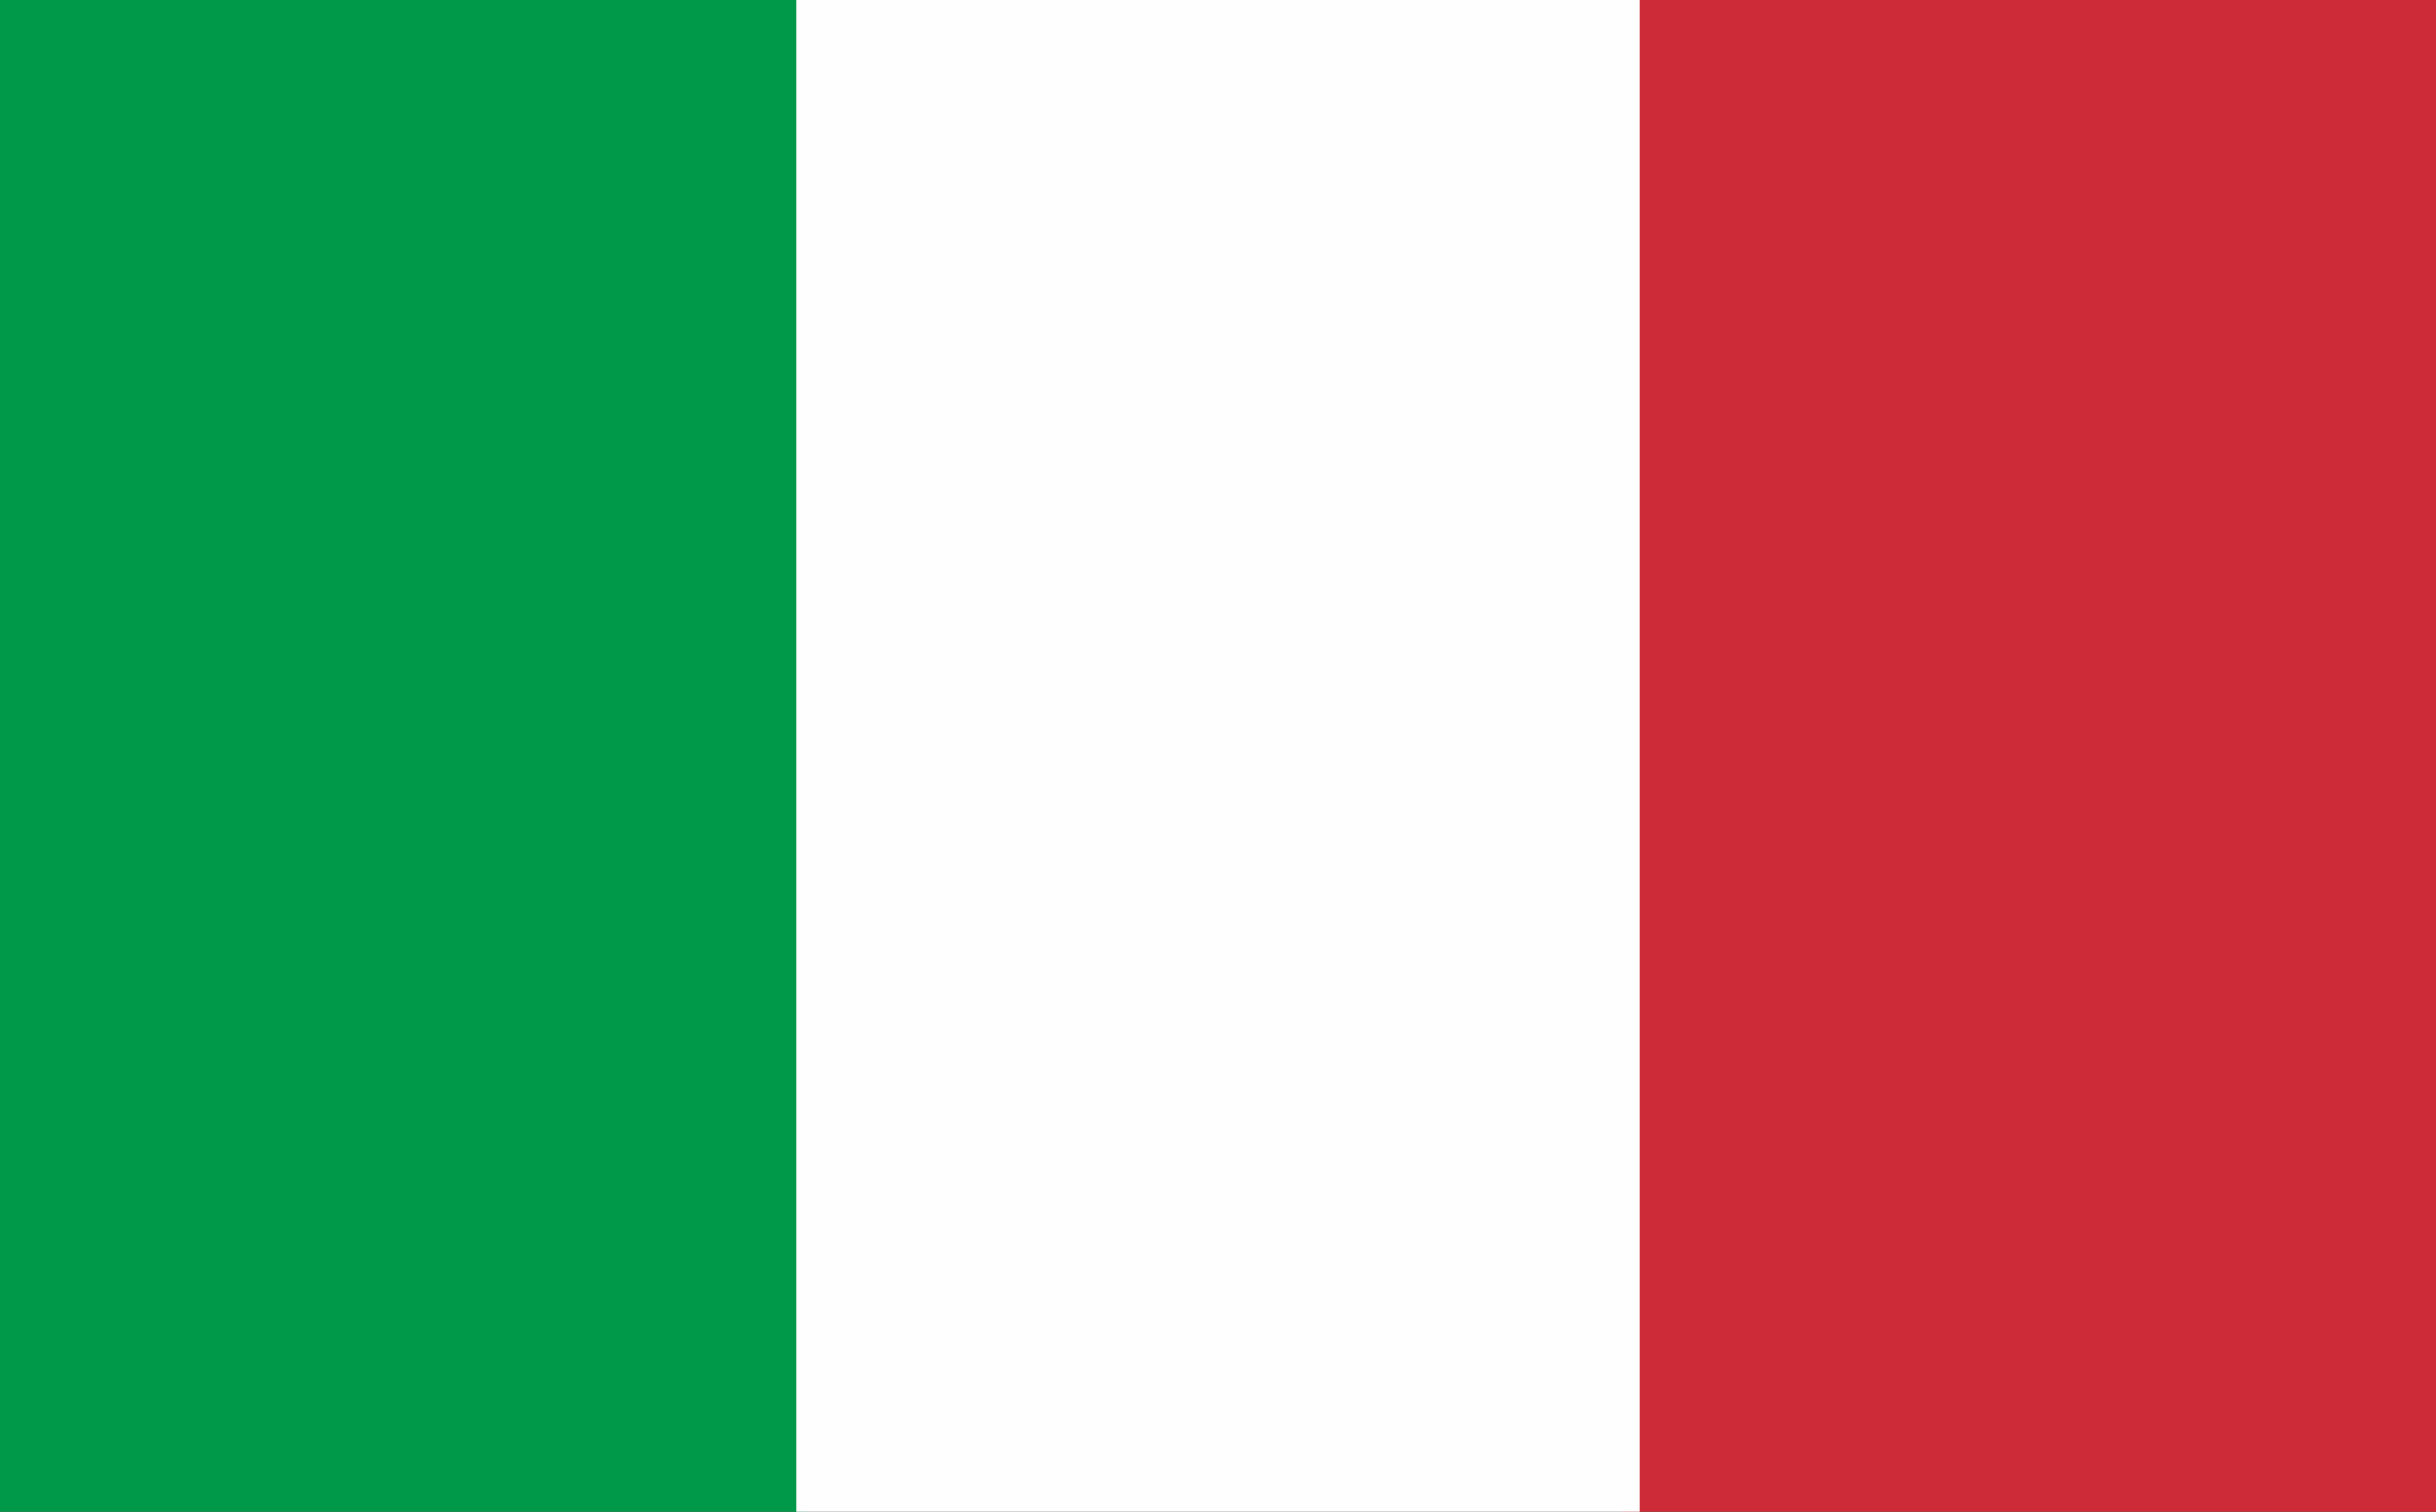
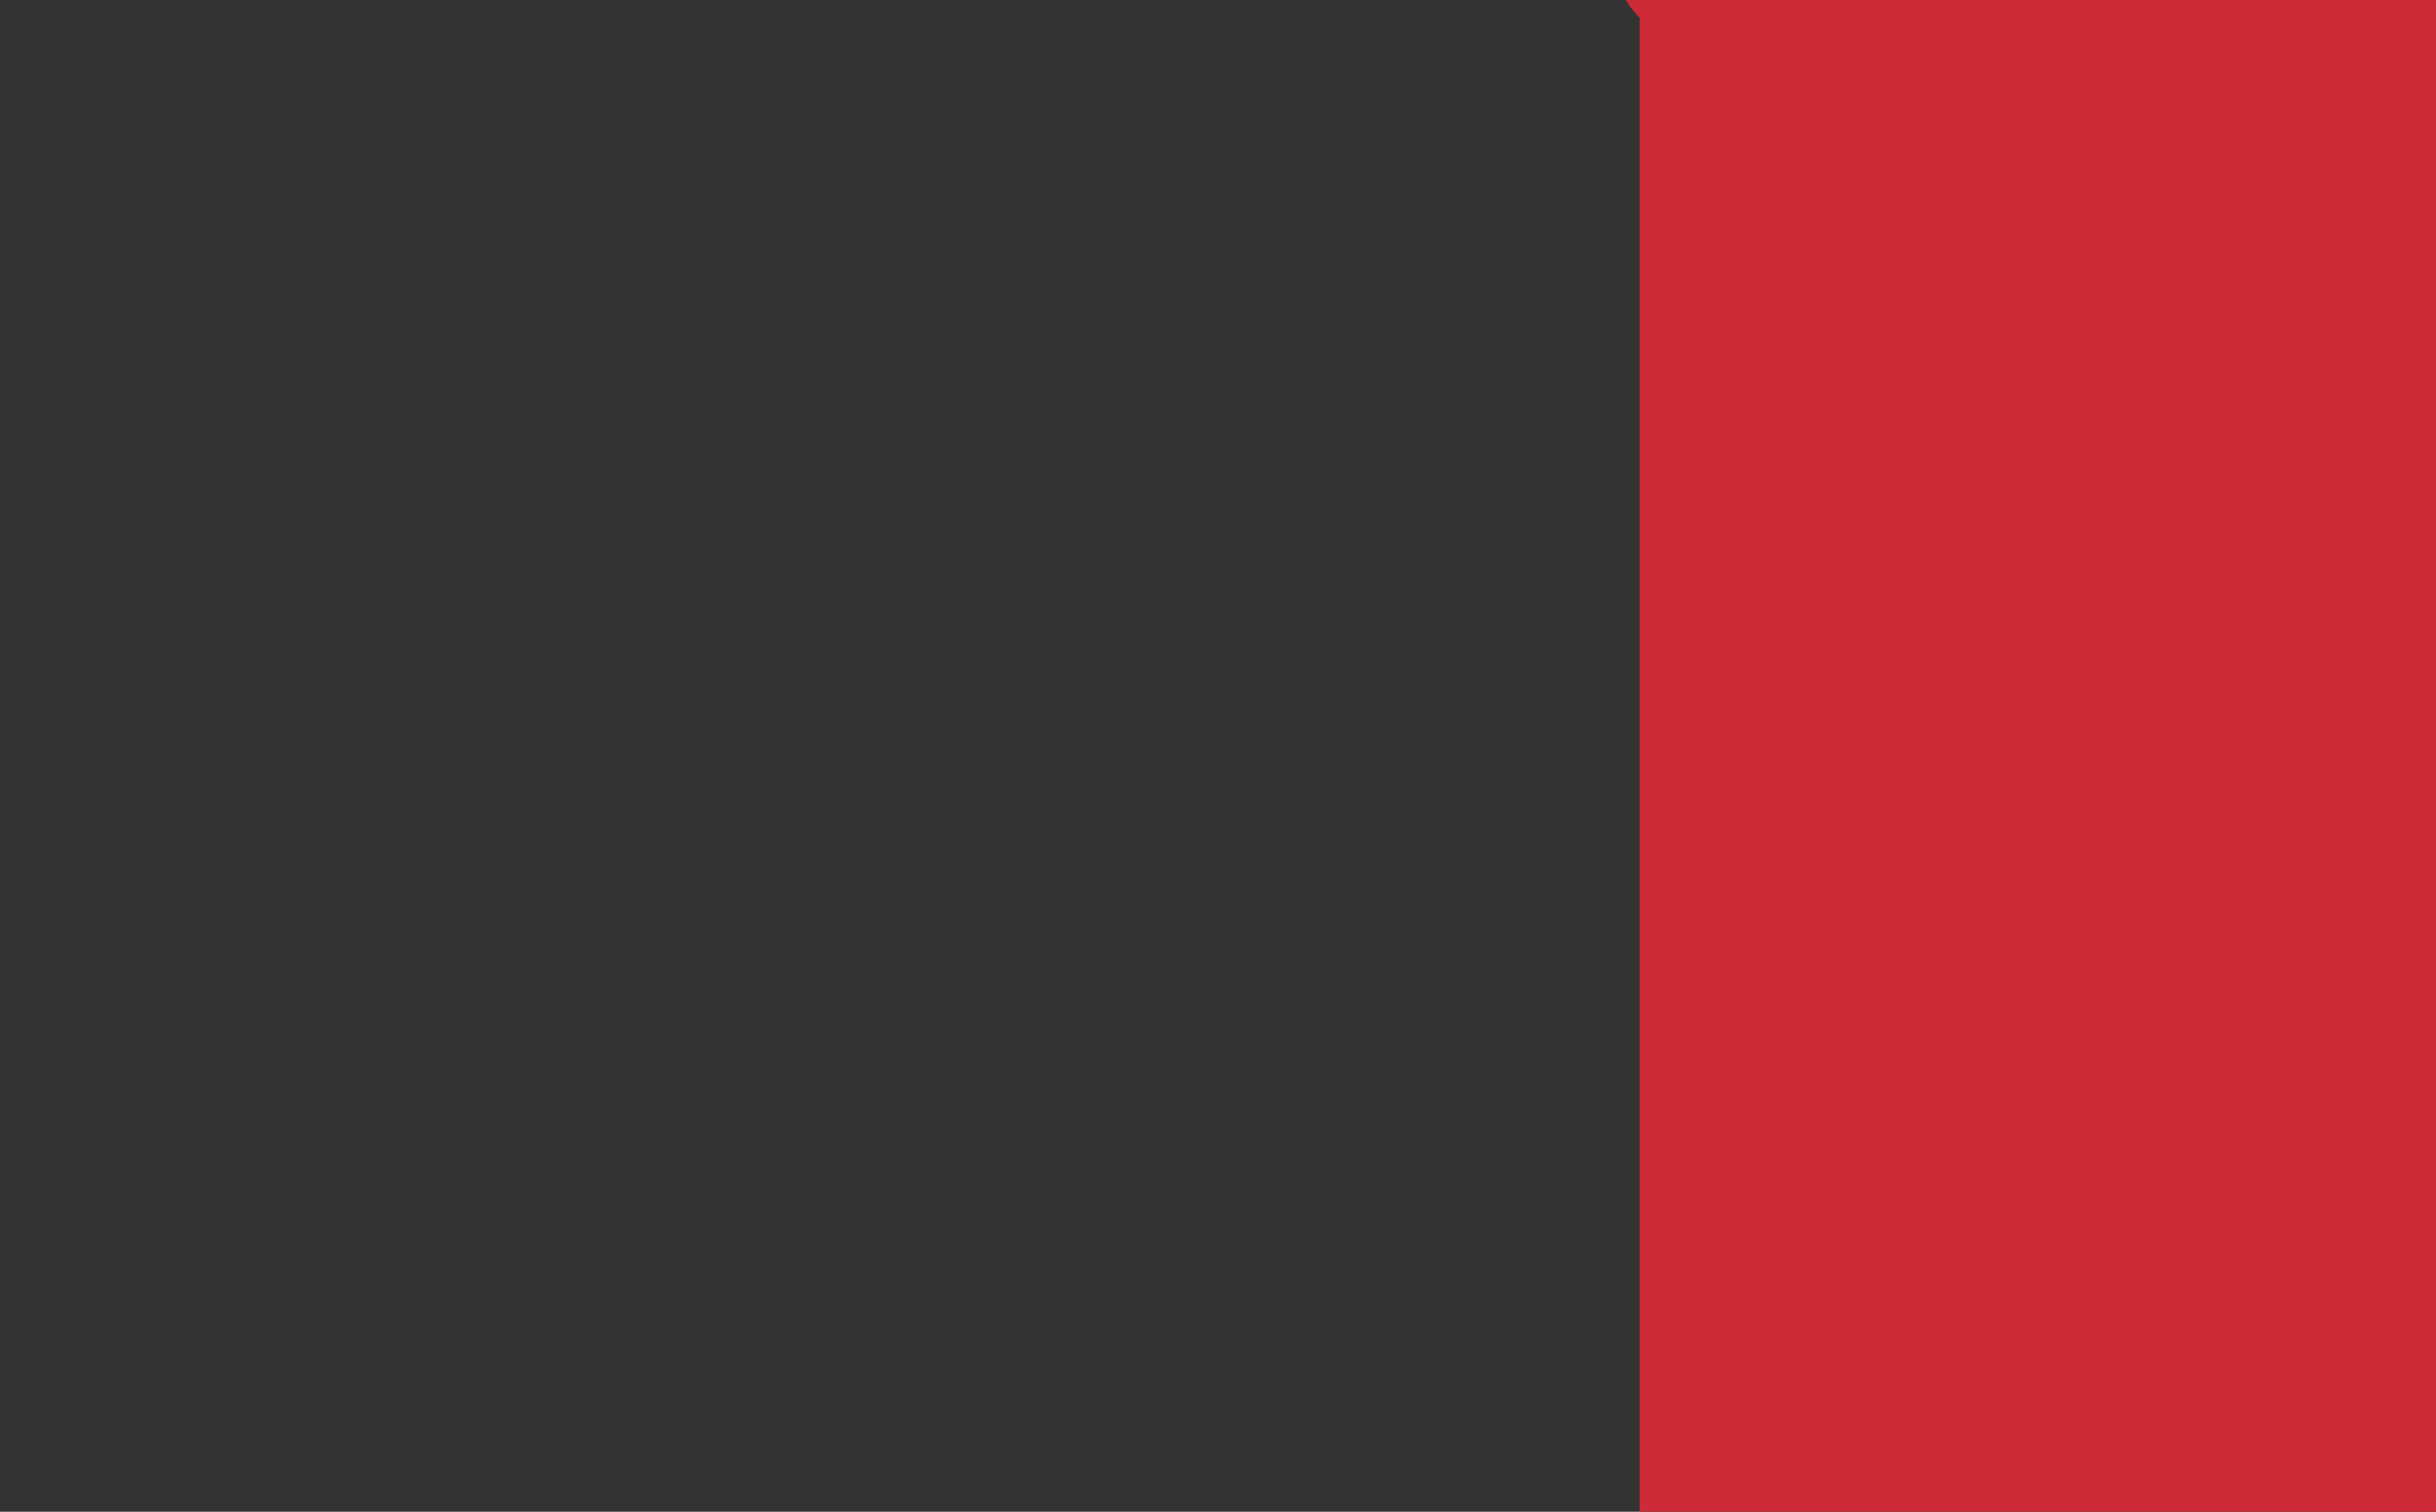
<svg xmlns="http://www.w3.org/2000/svg" id="Camada_1" data-name="Camada 1" viewBox="0 0 29 18">
  <rect x="0" y="0" width="29" height="18" fill="#333333" stroke="none" />
  <defs>
    <style>.cls-1{fill:#cd2b37;}.cls-2{fill:#009949;}.cls-3{fill:#fefefe;}</style>
  </defs>
-   <path class="cls-1" d="M19.52-.42h9.73c.31,0,.42.11.42.32V18.1c0,.21,0,.32-.31.32H19.52c-.1-.11-.21-.21-.21-.32V.21C19.31,0,19.21-.21,19.52-.42Z" />
-   <path class="cls-2" d="M9.48,18.42H-.25c-.31,0-.42-.11-.42-.42V0c0-.21,0-.42.31-.42H9.48a.41.41,0,0,1,.1.32V17.79C9.58,17.89,9.69,18.21,9.48,18.42Z" />
-   <path class="cls-3" d="M9.48,18.42V-.31h.31c3.14-.11,6.28-.11,9.52-.11h.21V18.31H9.69A.33.33,0,0,1,9.48,18.42Z" />
+   <path class="cls-1" d="M19.52-.42h9.73c.31,0,.42.11.42.32V18.1c0,.21,0,.32-.31.32H19.52V.21C19.31,0,19.21-.21,19.52-.42Z" />
</svg>